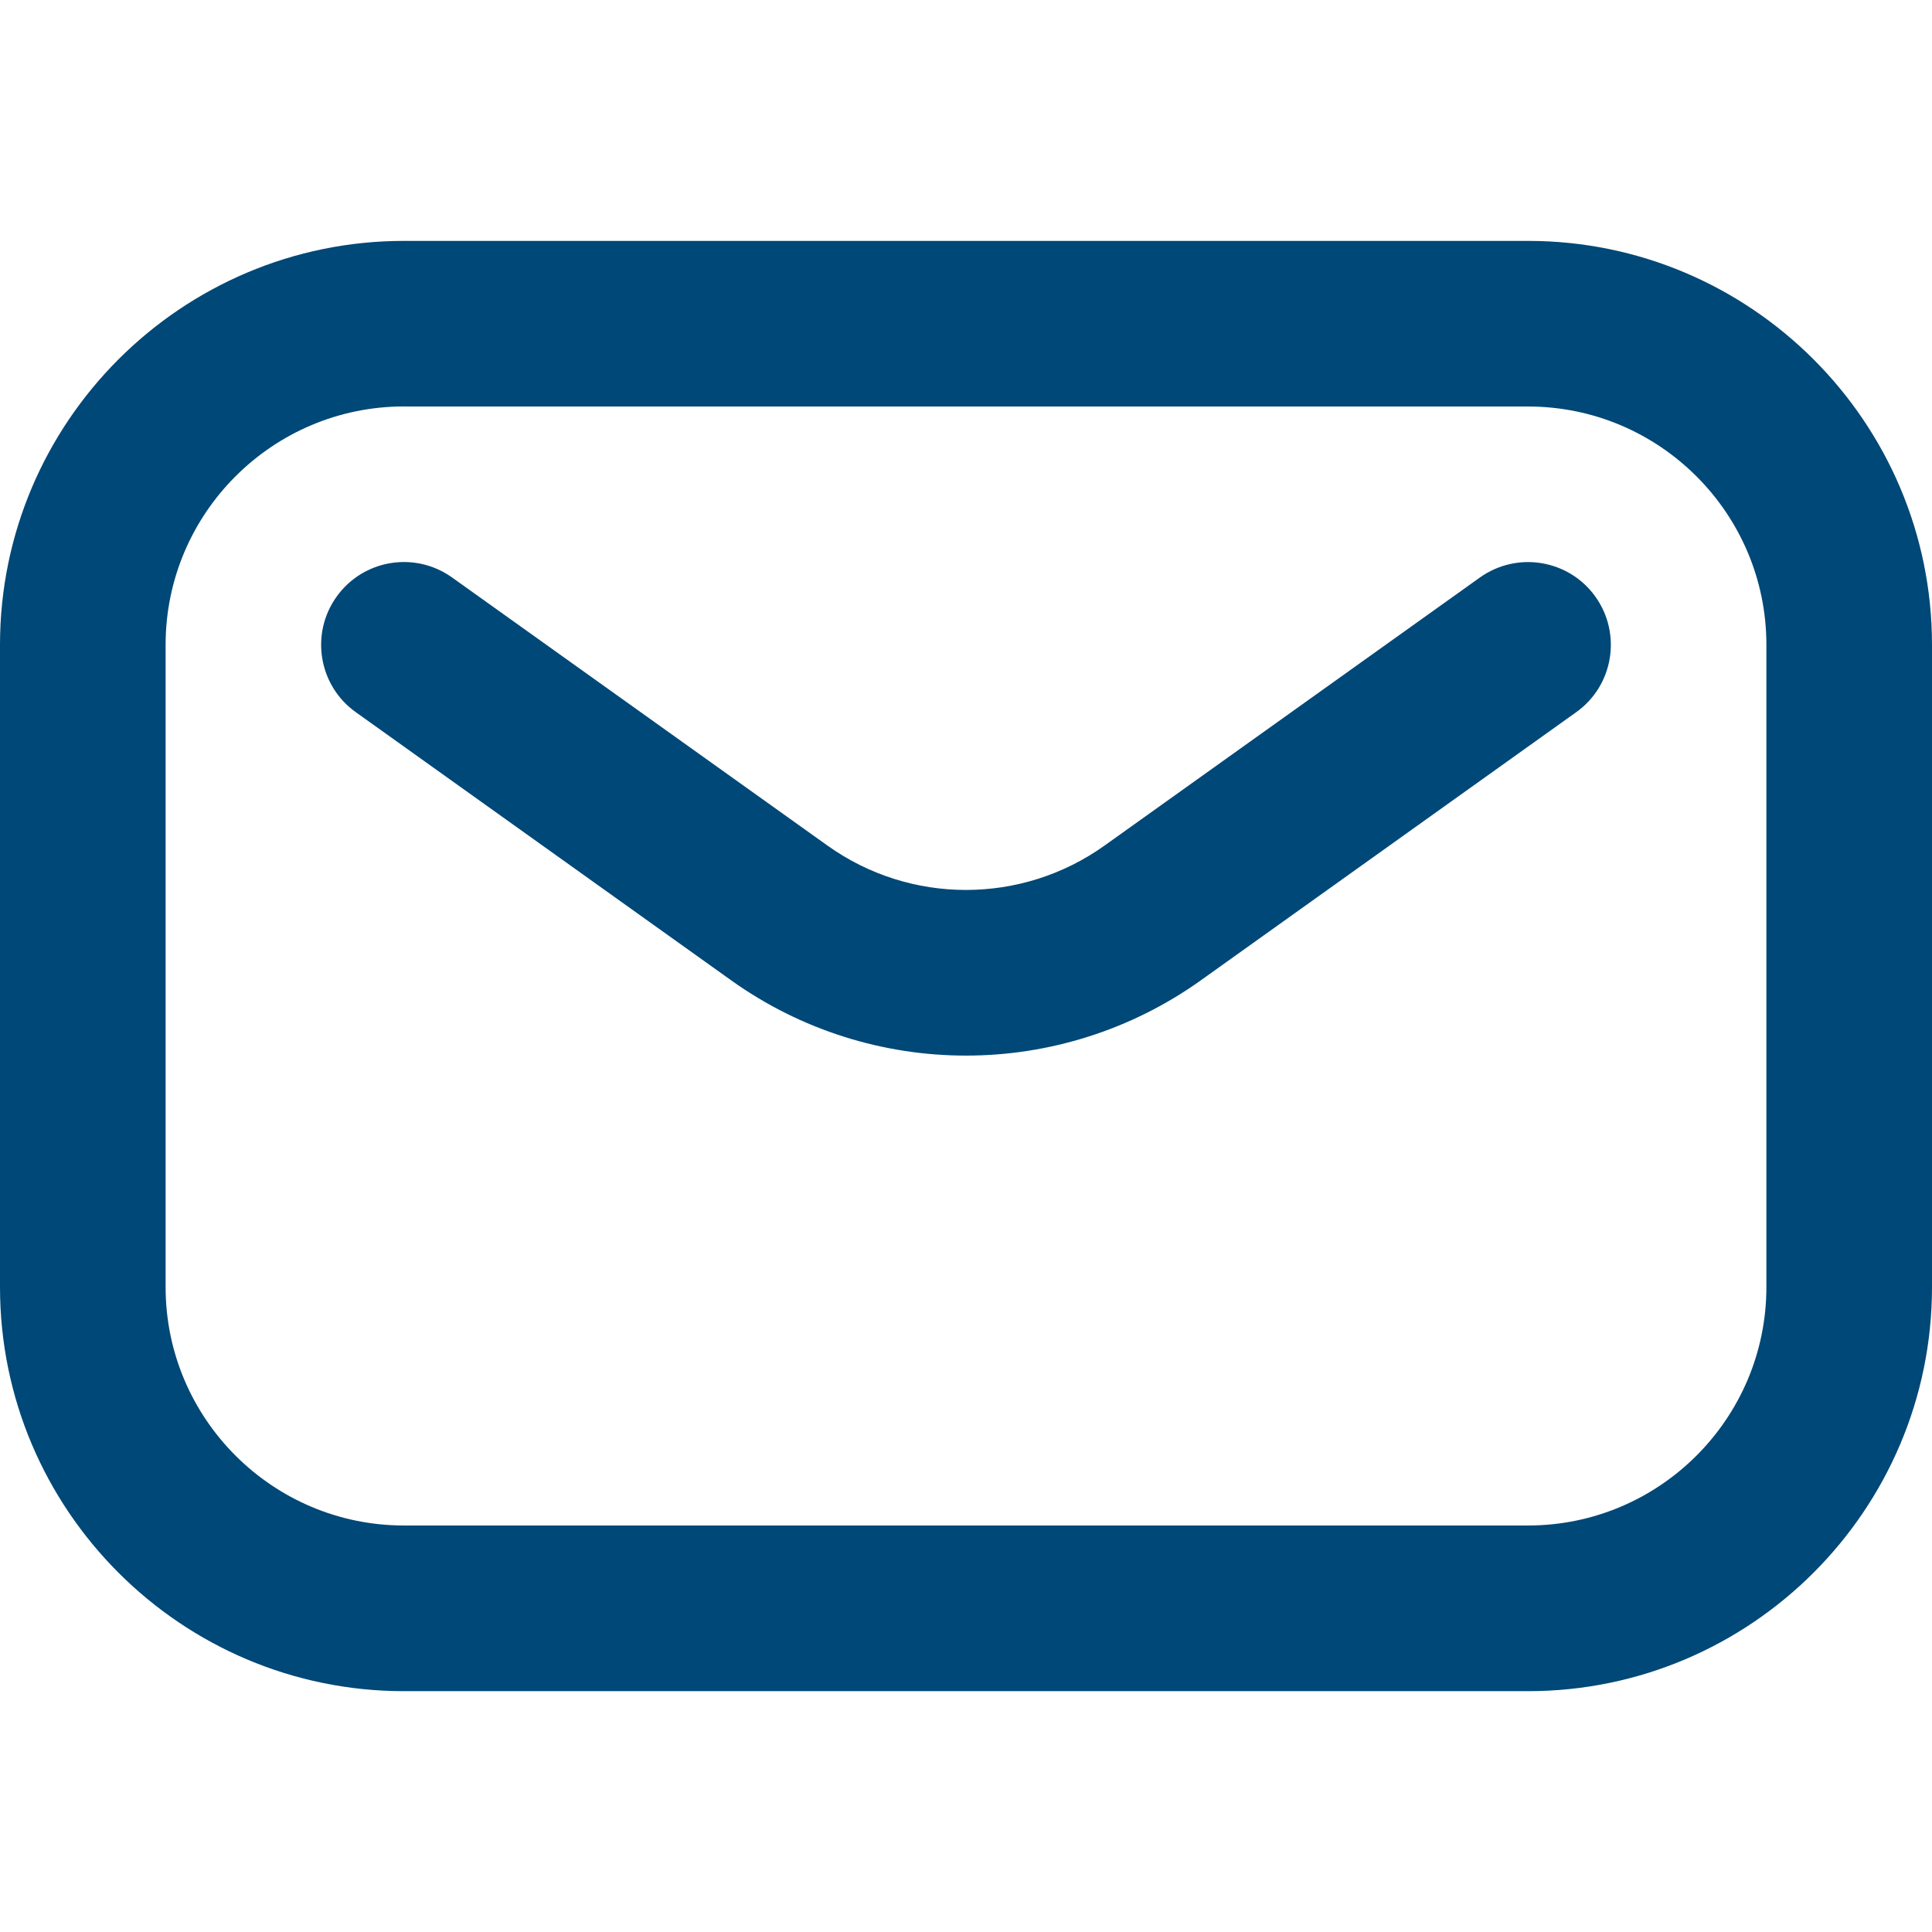
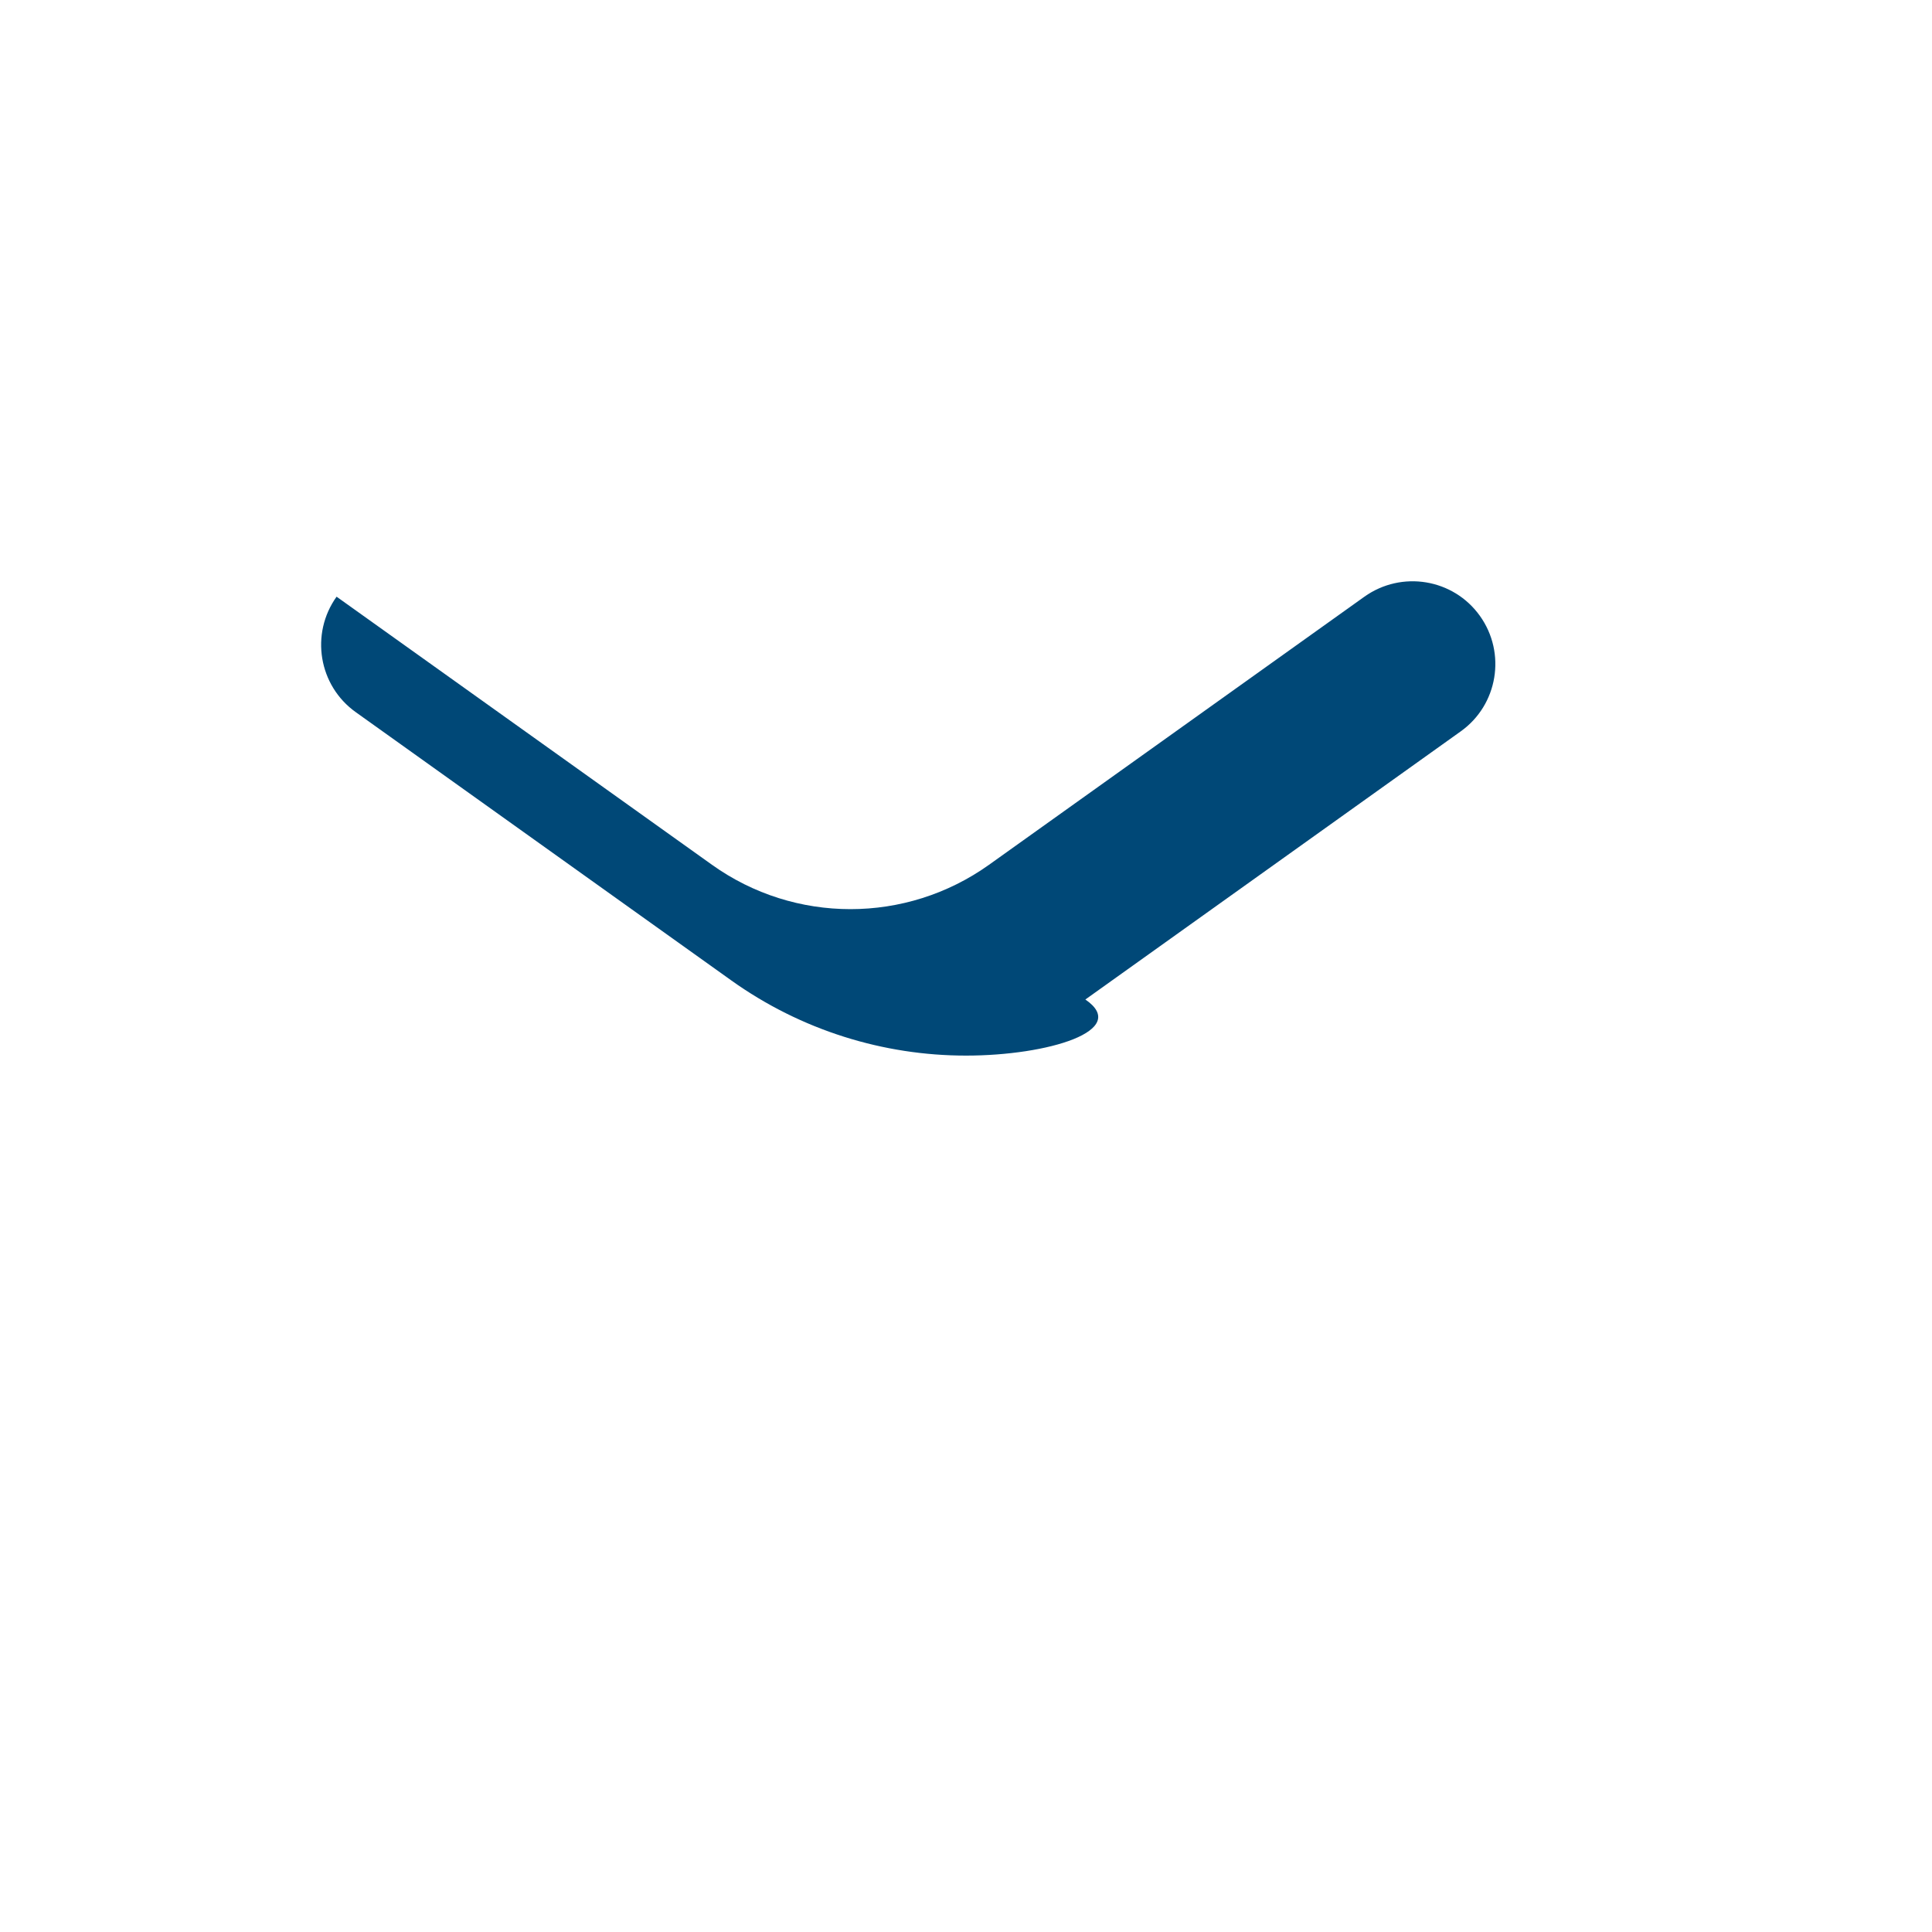
<svg xmlns="http://www.w3.org/2000/svg" version="1.1" id="Capa_1" x="0px" y="0px" width="32px" height="32px" viewBox="0 0 32 32" enable-background="new 0 0 32 32" xml:space="preserve">
  <g>
-     <path fill="#004877" d="M25.309,28.011H6.691C3.002,28.011,0,25.009,0,21.319V10.68c0-3.688,3.002-6.69,6.691-6.69h18.618   c3.689,0,6.691,3.002,6.691,6.69v10.64C32,25.009,28.998,28.011,25.309,28.011z M6.691,6.732c-2.177,0-3.948,1.771-3.948,3.947   v10.64c0,2.177,1.771,3.948,3.948,3.948h18.618c2.177,0,3.948-1.771,3.948-3.948V10.68c0-2.177-1.771-3.947-3.948-3.947H6.691z" />
-     <path fill="#004877" d="M16,17.484c-1.363,0-2.727-0.416-3.89-1.247l-6.217-4.441c-0.616-0.439-0.759-1.297-0.318-1.913   c0.44-0.616,1.295-0.759,1.913-0.318l6.217,4.44c1.372,0.981,3.217,0.98,4.59,0l6.217-4.44c0.617-0.439,1.473-0.298,1.913,0.318   s0.298,1.474-0.318,1.913l-6.217,4.441C18.726,17.068,17.362,17.484,16,17.484z" />
+     <path fill="#004877" d="M16,17.484c-1.363,0-2.727-0.416-3.89-1.247l-6.217-4.441c-0.616-0.439-0.759-1.297-0.318-1.913   l6.217,4.44c1.372,0.981,3.217,0.98,4.59,0l6.217-4.44c0.617-0.439,1.473-0.298,1.913,0.318   s0.298,1.474-0.318,1.913l-6.217,4.441C18.726,17.068,17.362,17.484,16,17.484z" />
  </g>
</svg>